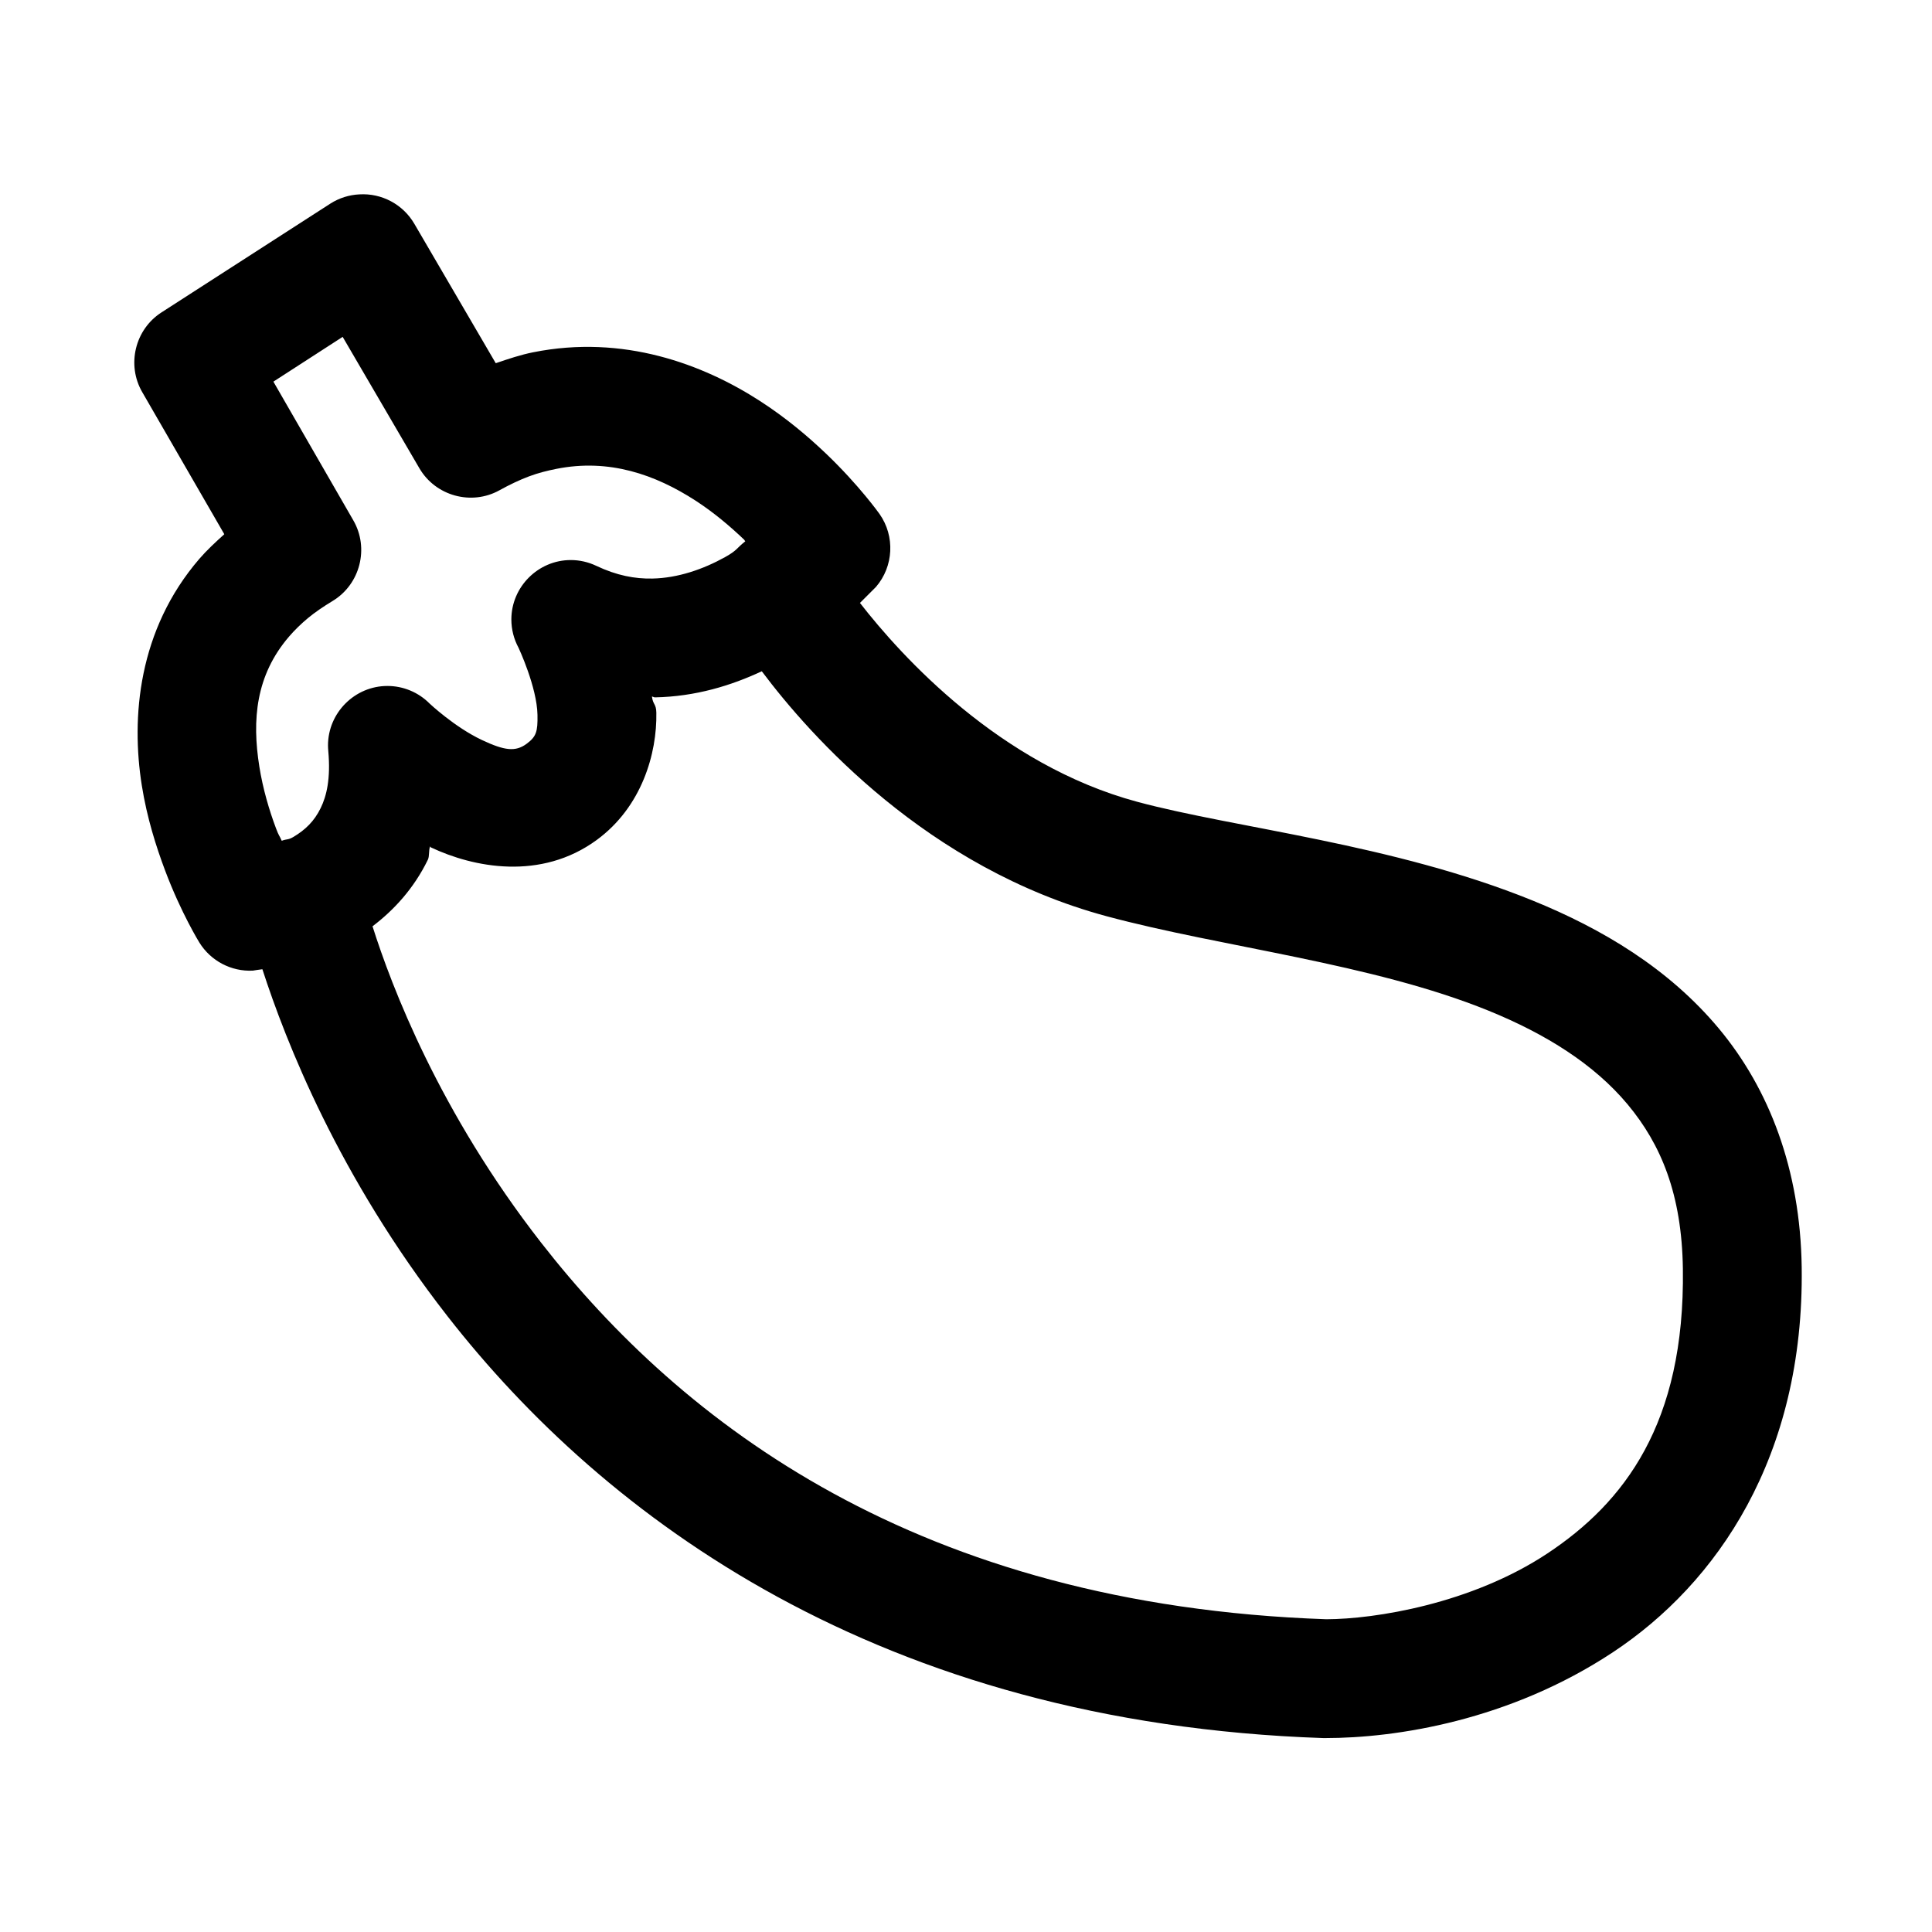
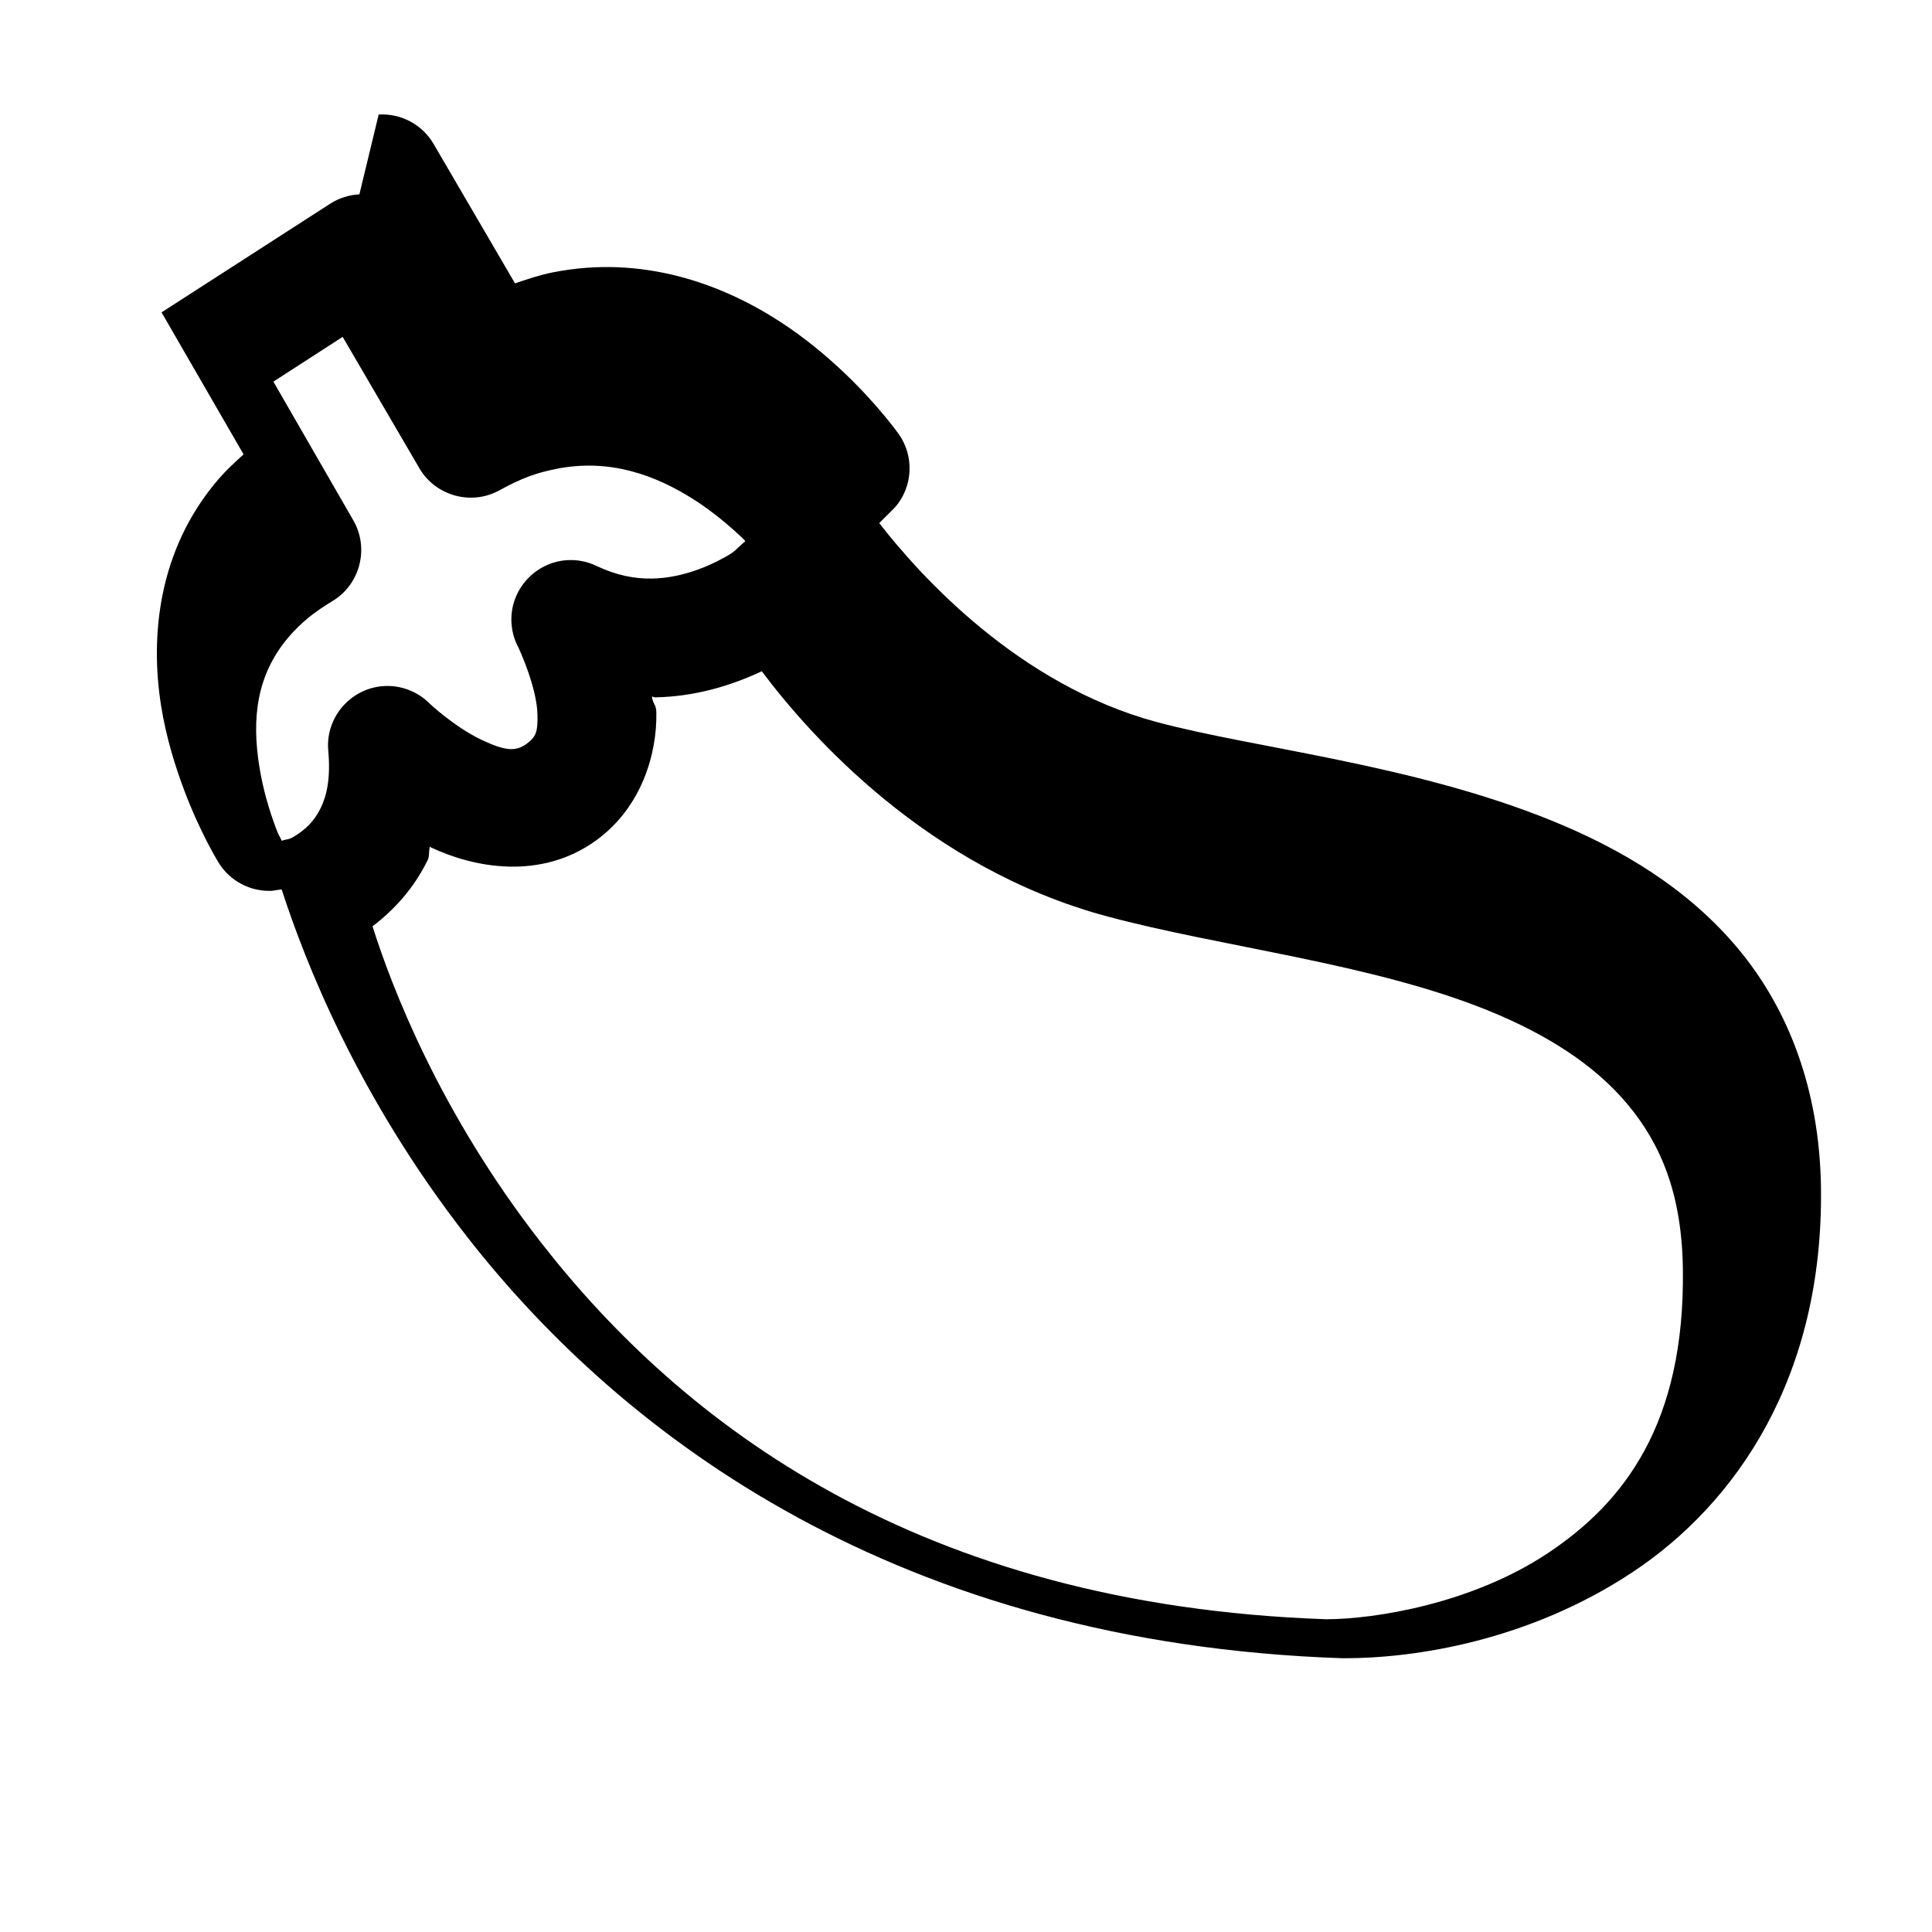
<svg xmlns="http://www.w3.org/2000/svg" fill="#000000" width="800px" height="800px" version="1.1" viewBox="144 144 512 512">
-   <path d="m239.24 195.51c-2.723 0.133-5.359 0.969-7.656 2.426l-44.773 28.844c-7.047 4.523-9.312 13.918-5.106 21.156l21.738 37.637c-2.332 2.102-4.652 4.254-6.609 6.519-16.25 18.859-18.125 42.074-15.25 60.09 1.359 8.539 3.785 16.172 6.18 22.539 4.231 11.25 9.07 19.062 9.07 19.062 3.016 4.875 8.457 7.731 14.176 7.445 0 0 1.961-0.324 2.523-0.371 6.184 19.07 20.137 54.883 49.047 91.941 41.594 53.324 114.41 107.83 232.1 111.81h0.555c18.652 0 48.801-4.598 76.262-22.785 27.457-18.191 50.676-51.668 49.969-102.03-0.367-25.926-8.656-47.277-21.957-63.223-13.301-15.941-30.953-26.453-49.418-33.945-36.914-14.988-78.742-19.148-104.7-26.137-36.488-9.824-62.496-38.559-73.496-52.703 1.82-1.836 4.246-4.246 4.246-4.246 4.684-5.445 5.078-13.434 0.953-19.312 0 0-5.352-7.57-14.203-16.02-4.738-4.519-10.543-9.453-17.531-13.961-15.051-9.719-36.168-17.68-60.086-12.883-3.262 0.648-6.598 1.762-9.898 2.891l-21.586-36.965c-2.992-5.121-8.629-8.137-14.547-7.777zm-4.43 37.762 20.359 34.867c4.289 7.301 13.738 9.895 21.152 5.812 2.711-1.504 5.402-2.785 7.906-3.719 2.512-0.938 4.859-1.5 7.191-1.973 14.008-2.801 26.234 1.52 36.84 8.367 4.922 3.176 9.324 6.938 12.914 10.363 0.258 0.246 0.094 0.219 0.34 0.461-2.383 1.867-2.07 2.359-5.348 4.184-5.836 3.238-12.527 5.555-19.285 5.688-4.644 0.09-9.418-0.793-14.883-3.383-2.102-0.996-4.406-1.52-6.738-1.52-8.637 0-15.742 7.109-15.742 15.742 0 2.625 0.656 5.211 1.91 7.516 0 0 4.875 10.391 5.012 17.773 0.082 4.434-0.305 5.769-2.918 7.691-2.91 2.125-5.769 1.82-11.84-1.047-7.219-3.41-13.84-9.656-13.84-9.656-2.953-2.977-6.977-4.652-11.172-4.652-8.633 0-15.742 7.109-15.742 15.742 0 0.484 0.027 0.973 0.07 1.453 0.672 7.473-0.473 11.984-1.996 15.133-1.73 3.559-4.117 5.809-7.199 7.656-1.469 0.879-1.684 0.5-3.137 1.043-0.719-1.621-0.742-1.23-1.504-3.258-1.82-4.836-3.492-10.508-4.43-16.391-1.977-12.402-0.965-24.211 7.902-34.5 1.41-1.633 3.082-3.289 5.012-4.891 1.867-1.543 4.055-3.027 6.519-4.519 7.305-4.422 9.746-14.023 5.445-21.402l-21.156-36.715zm111.07 88.617c12.836 17.117 43.906 52.137 91.363 64.918 30.488 8.207 70.297 12.48 101.14 24.996 15.414 6.262 28.137 14.301 36.961 24.879 8.82 10.574 14.359 23.754 14.637 43.57 0.578 41.129-15.672 62.023-35.914 75.434-20.164 13.352-45.695 17.398-58.582 17.43-108.39-3.75-170.84-52.047-208.02-99.719-27.059-34.688-39.715-68.035-44.742-83.918 5.562-4.211 10.938-9.961 14.668-17.648 0.465-0.961 0.176-2.496 0.582-3.508 0.16 0.074 0.059 0.172 0.219 0.246 11.266 5.324 29.098 8.898 43.941-1.965 11.961-8.758 16.008-22.941 15.805-33.734-0.047-2.398-0.875-2.035-1.168-4.273 0.266-0.004 0.539 0.223 0.801 0.211 10.809-0.207 20.285-3.16 28.316-6.918z" fill-rule="evenodd" />
+   <path d="m239.24 195.51c-2.723 0.133-5.359 0.969-7.656 2.426l-44.773 28.844l21.738 37.637c-2.332 2.102-4.652 4.254-6.609 6.519-16.25 18.859-18.125 42.074-15.25 60.09 1.359 8.539 3.785 16.172 6.18 22.539 4.231 11.25 9.07 19.062 9.07 19.062 3.016 4.875 8.457 7.731 14.176 7.445 0 0 1.961-0.324 2.523-0.371 6.184 19.07 20.137 54.883 49.047 91.941 41.594 53.324 114.41 107.83 232.1 111.81h0.555c18.652 0 48.801-4.598 76.262-22.785 27.457-18.191 50.676-51.668 49.969-102.03-0.367-25.926-8.656-47.277-21.957-63.223-13.301-15.941-30.953-26.453-49.418-33.945-36.914-14.988-78.742-19.148-104.7-26.137-36.488-9.824-62.496-38.559-73.496-52.703 1.82-1.836 4.246-4.246 4.246-4.246 4.684-5.445 5.078-13.434 0.953-19.312 0 0-5.352-7.57-14.203-16.02-4.738-4.519-10.543-9.453-17.531-13.961-15.051-9.719-36.168-17.68-60.086-12.883-3.262 0.648-6.598 1.762-9.898 2.891l-21.586-36.965c-2.992-5.121-8.629-8.137-14.547-7.777zm-4.43 37.762 20.359 34.867c4.289 7.301 13.738 9.895 21.152 5.812 2.711-1.504 5.402-2.785 7.906-3.719 2.512-0.938 4.859-1.5 7.191-1.973 14.008-2.801 26.234 1.52 36.84 8.367 4.922 3.176 9.324 6.938 12.914 10.363 0.258 0.246 0.094 0.219 0.34 0.461-2.383 1.867-2.07 2.359-5.348 4.184-5.836 3.238-12.527 5.555-19.285 5.688-4.644 0.09-9.418-0.793-14.883-3.383-2.102-0.996-4.406-1.52-6.738-1.52-8.637 0-15.742 7.109-15.742 15.742 0 2.625 0.656 5.211 1.91 7.516 0 0 4.875 10.391 5.012 17.773 0.082 4.434-0.305 5.769-2.918 7.691-2.91 2.125-5.769 1.82-11.84-1.047-7.219-3.41-13.84-9.656-13.84-9.656-2.953-2.977-6.977-4.652-11.172-4.652-8.633 0-15.742 7.109-15.742 15.742 0 0.484 0.027 0.973 0.07 1.453 0.672 7.473-0.473 11.984-1.996 15.133-1.73 3.559-4.117 5.809-7.199 7.656-1.469 0.879-1.684 0.5-3.137 1.043-0.719-1.621-0.742-1.23-1.504-3.258-1.82-4.836-3.492-10.508-4.43-16.391-1.977-12.402-0.965-24.211 7.902-34.5 1.41-1.633 3.082-3.289 5.012-4.891 1.867-1.543 4.055-3.027 6.519-4.519 7.305-4.422 9.746-14.023 5.445-21.402l-21.156-36.715zm111.07 88.617c12.836 17.117 43.906 52.137 91.363 64.918 30.488 8.207 70.297 12.48 101.14 24.996 15.414 6.262 28.137 14.301 36.961 24.879 8.82 10.574 14.359 23.754 14.637 43.57 0.578 41.129-15.672 62.023-35.914 75.434-20.164 13.352-45.695 17.398-58.582 17.43-108.39-3.75-170.84-52.047-208.02-99.719-27.059-34.688-39.715-68.035-44.742-83.918 5.562-4.211 10.938-9.961 14.668-17.648 0.465-0.961 0.176-2.496 0.582-3.508 0.16 0.074 0.059 0.172 0.219 0.246 11.266 5.324 29.098 8.898 43.941-1.965 11.961-8.758 16.008-22.941 15.805-33.734-0.047-2.398-0.875-2.035-1.168-4.273 0.266-0.004 0.539 0.223 0.801 0.211 10.809-0.207 20.285-3.16 28.316-6.918z" fill-rule="evenodd" />
</svg>